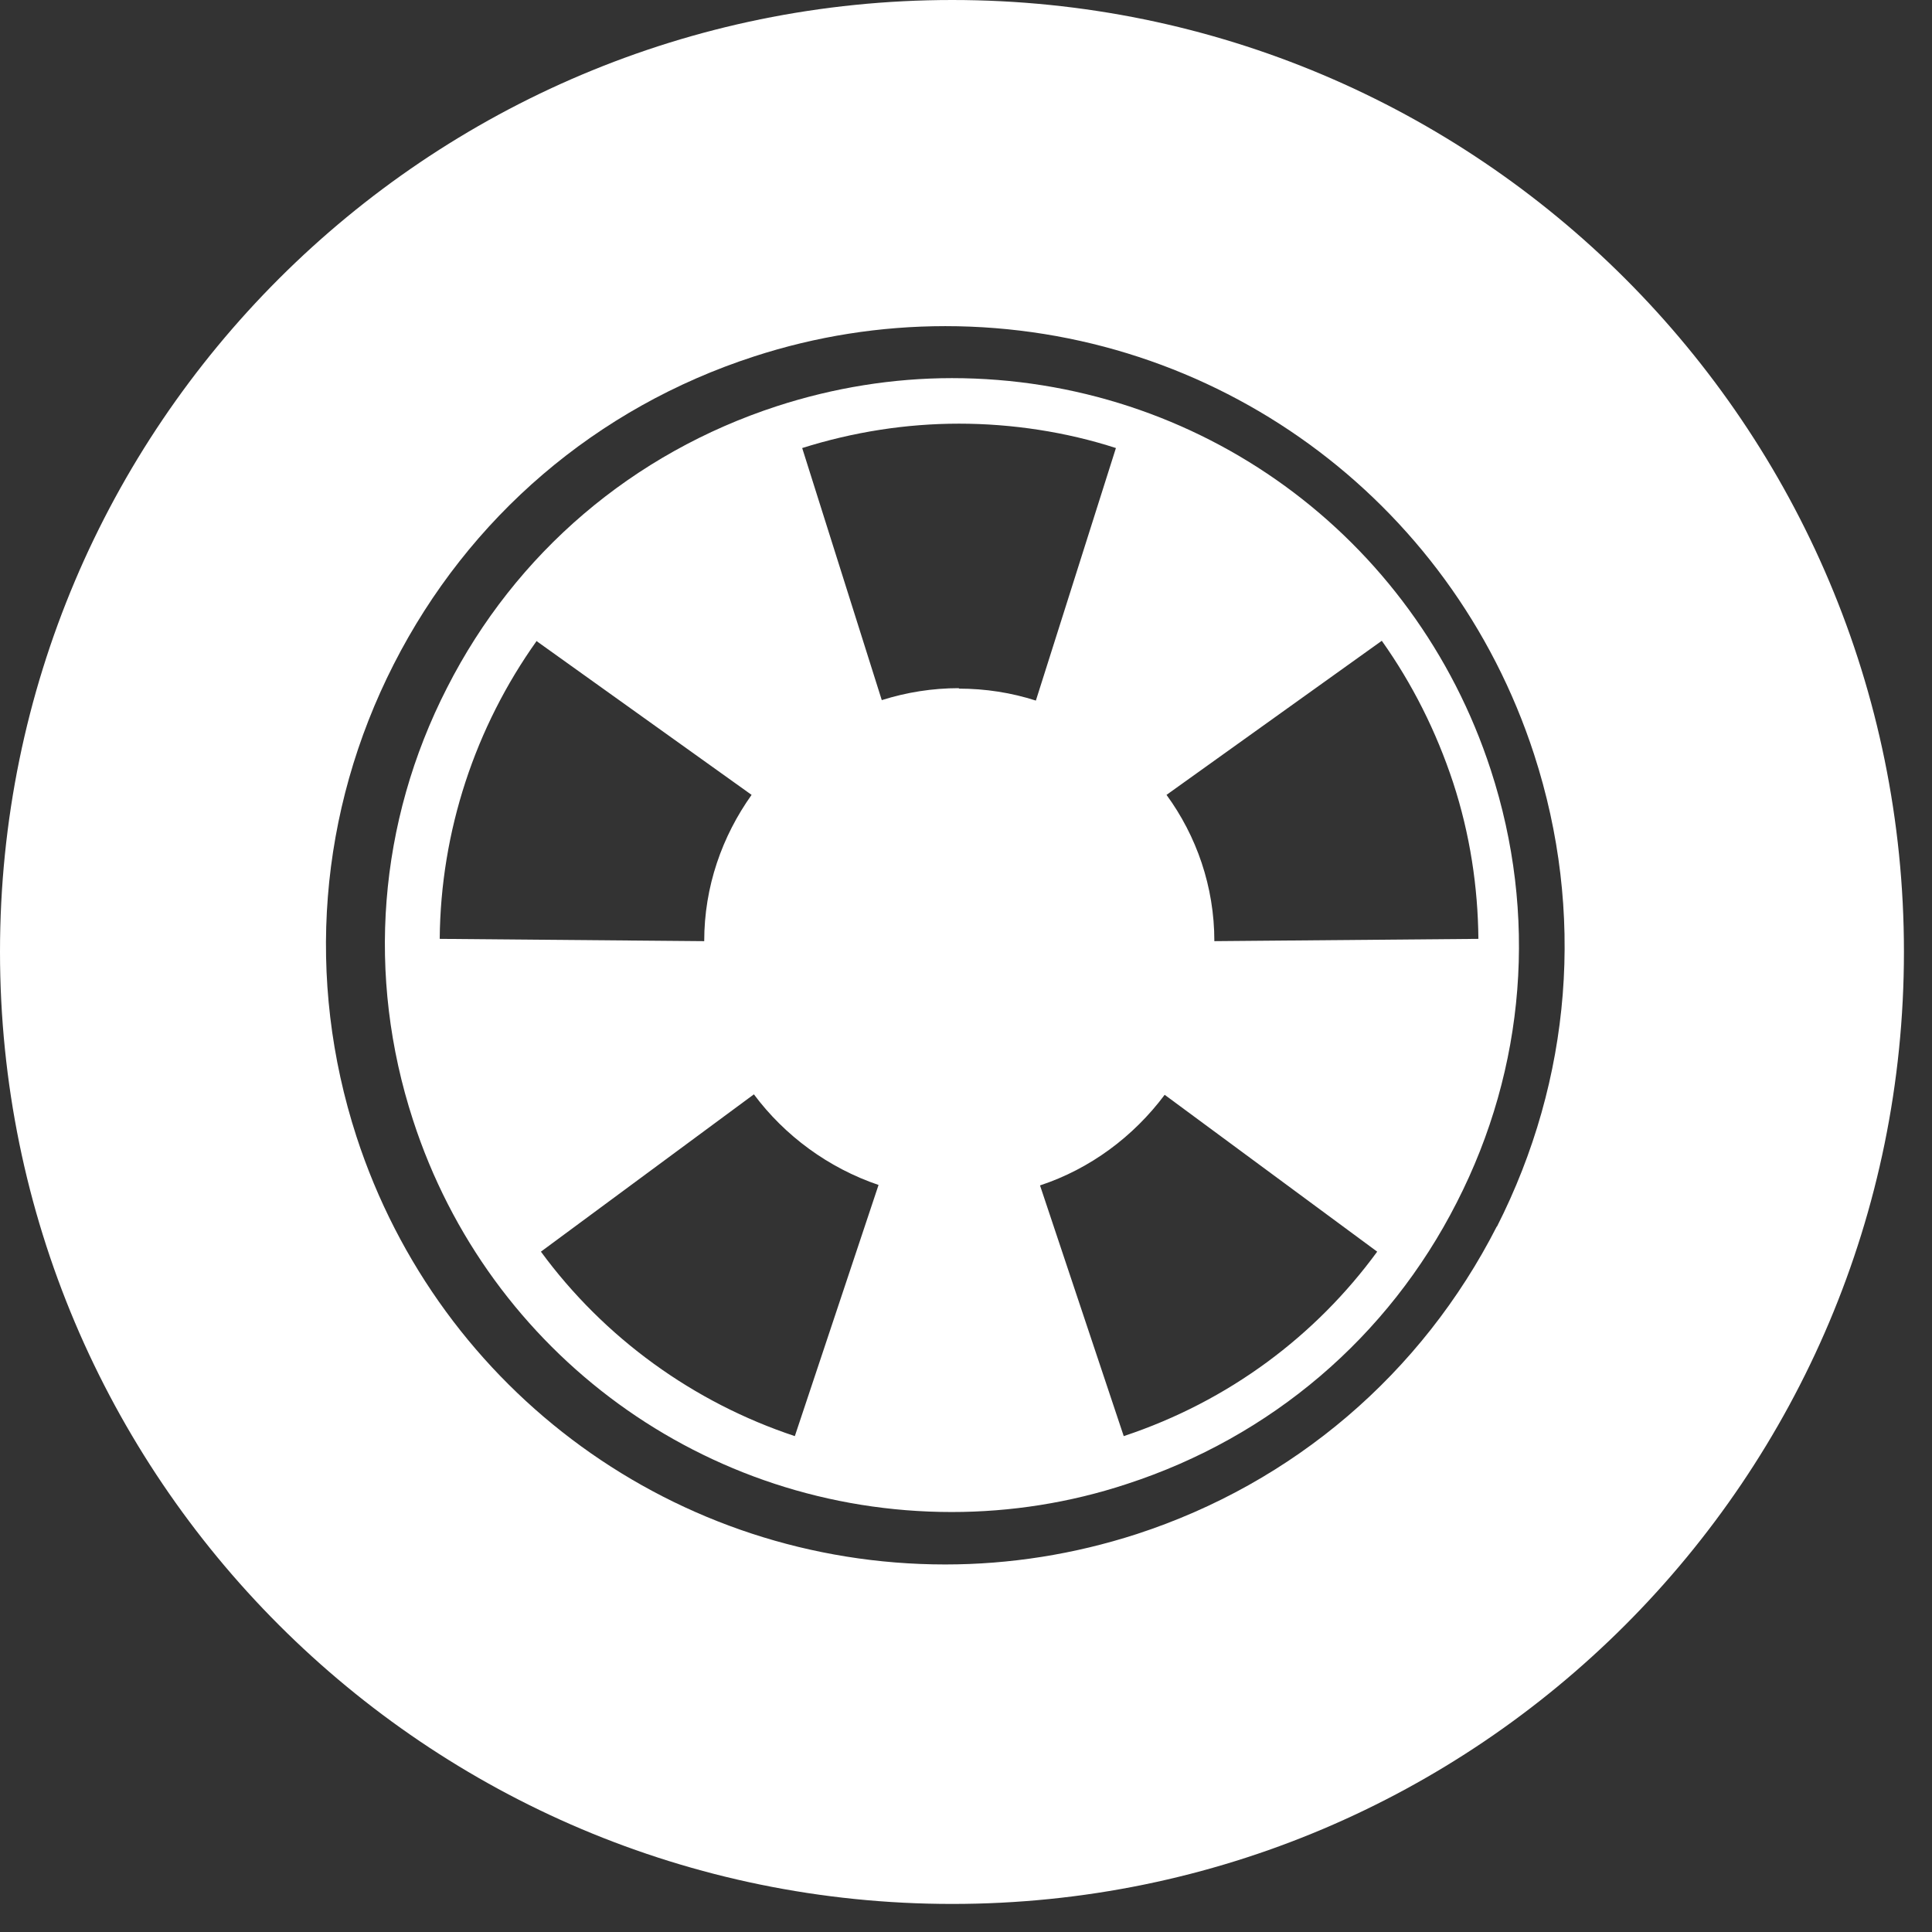
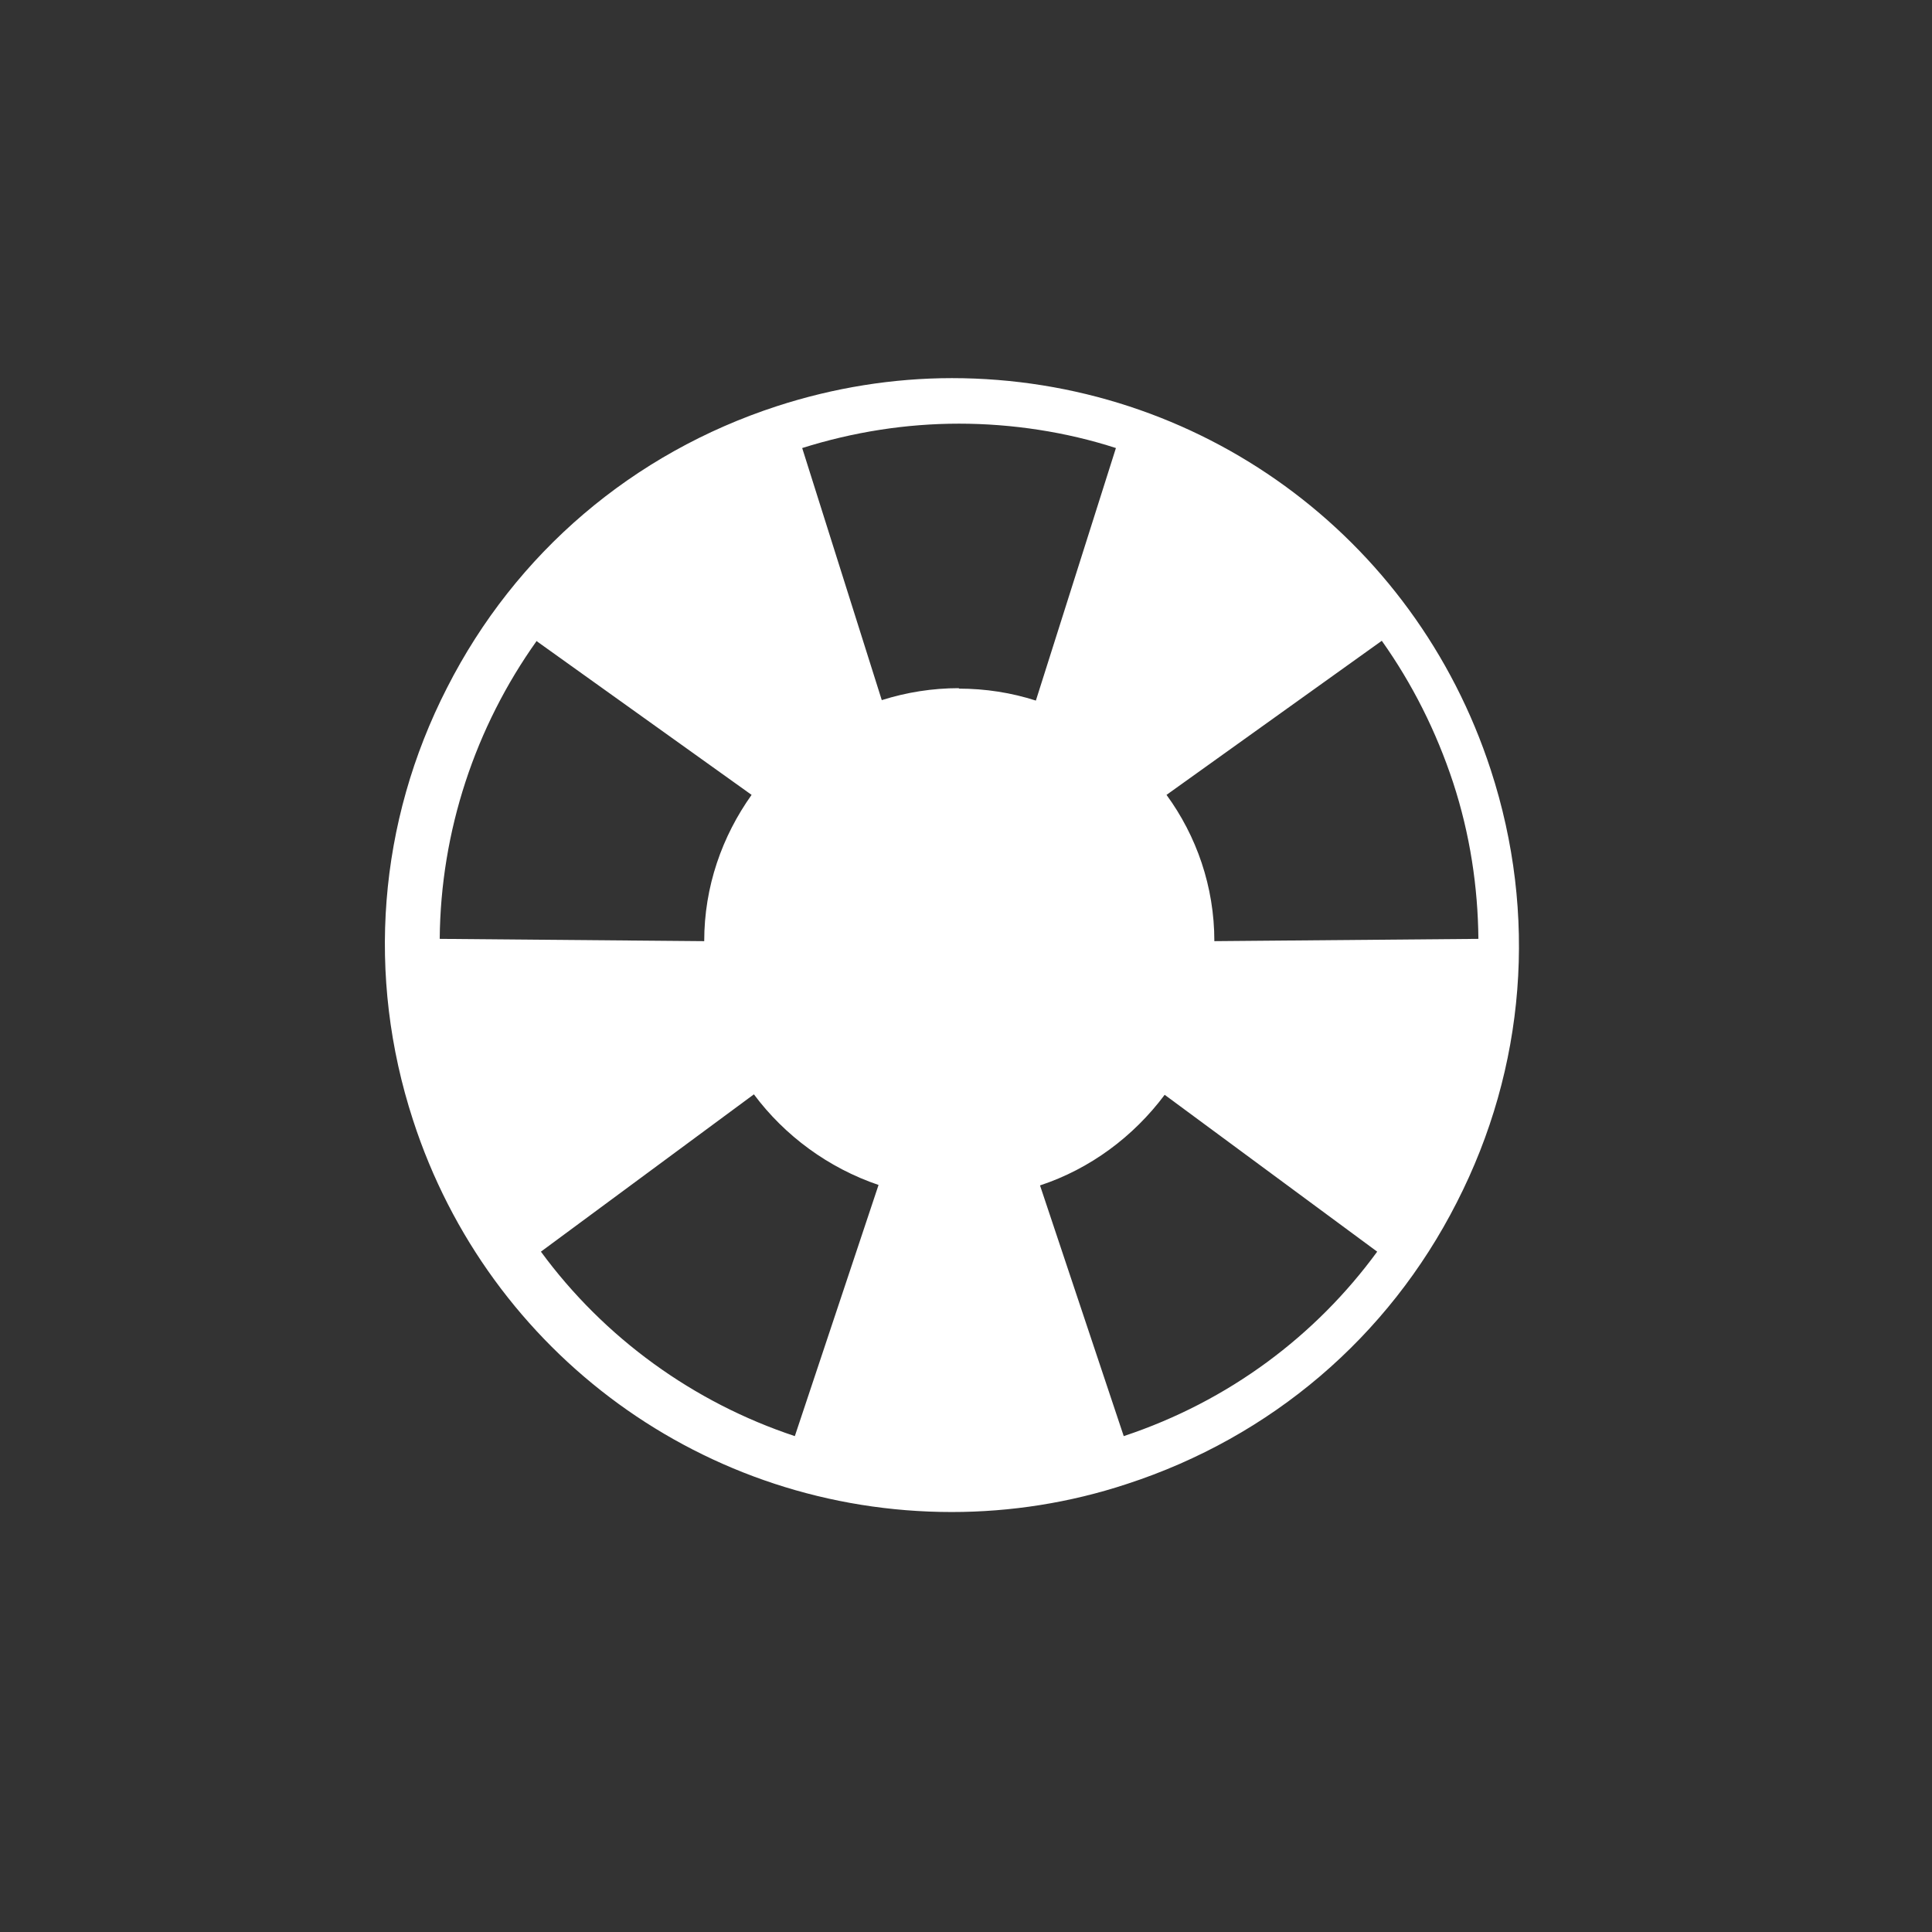
<svg xmlns="http://www.w3.org/2000/svg" width="42" height="42" viewBox="0 0 42 42" fill="none">
  <rect x="0" y="0" width="42" height="42" fill="#333333" stroke="none" />
  <path d="M20.699 8.22C19.409 8.22 18.119 8.43 16.889 8.83C13.759 9.85 11.209 12.02 9.719 14.95C8.219 17.88 7.959 21.22 8.979 24.35C10.629 29.44 15.339 32.87 20.689 32.87C21.969 32.87 23.259 32.67 24.499 32.26C27.629 31.24 30.179 29.07 31.669 26.14C33.169 23.21 33.429 19.87 32.409 16.74C30.749 11.64 26.049 8.22 20.689 8.22H20.699ZM11.669 13.94L16.339 17.28C15.699 18.18 15.309 19.27 15.309 20.46L9.559 20.41C9.579 18.07 10.329 15.81 11.669 13.93V13.94ZM17.279 31.22C15.079 30.49 13.139 29.09 11.759 27.21L16.389 23.79C17.059 24.69 18.009 25.39 19.099 25.76L17.279 31.22ZM20.849 14.96C20.269 14.96 19.709 15.05 19.169 15.22L17.439 9.74C18.549 9.39 19.699 9.21 20.849 9.21C21.999 9.21 23.179 9.39 24.259 9.74L22.519 15.23C21.989 15.06 21.429 14.97 20.839 14.97L20.849 14.96ZM24.429 31.22L22.609 25.77C23.699 25.41 24.639 24.71 25.319 23.8L29.939 27.21C28.609 29.03 26.719 30.46 24.429 31.22ZM26.399 20.46C26.399 19.27 26.009 18.17 25.359 17.28L30.039 13.93C30.699 14.86 31.219 15.89 31.589 17.01C31.959 18.14 32.129 19.29 32.139 20.41L26.389 20.46H26.399Z" fill="white" />
-   <path d="M20.7 0C9.27 0 0 9.26 0 20.69C0 32.12 9.27 41.39 20.7 41.39C32.13 41.39 41.39 32.12 41.39 20.69C41.39 9.26 32.13 0 20.7 0ZM32.54 26.66C30.91 29.86 28.12 32.24 24.71 33.35C23.35 33.79 21.95 34.01 20.55 34.01C14.71 34.01 9.56 30.27 7.75 24.71C6.64 21.29 6.93 17.64 8.56 14.44C10.19 11.24 12.97 8.86 16.39 7.75C17.74 7.31 19.14 7.09 20.55 7.09C26.39 7.09 31.54 10.83 33.35 16.4C34.46 19.82 34.17 23.46 32.54 26.67V26.66Z" fill="white" />
</svg>